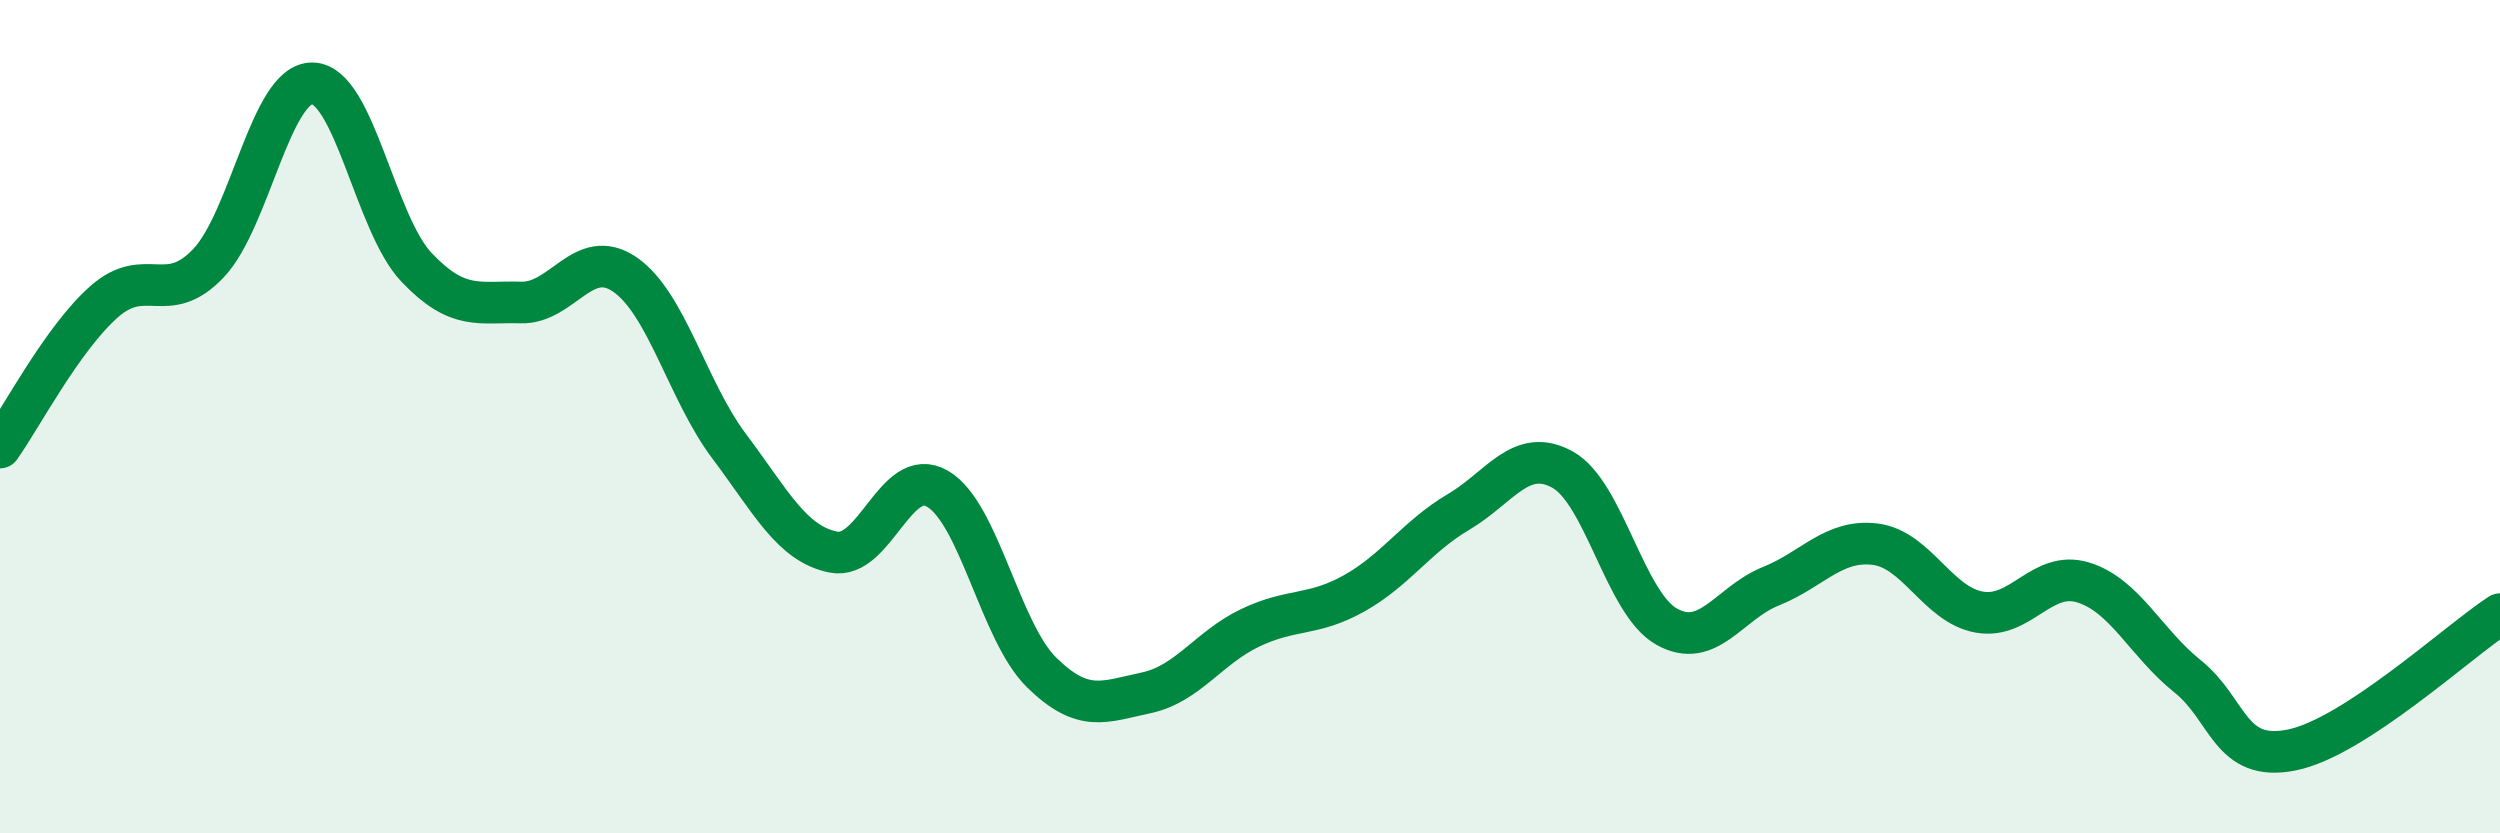
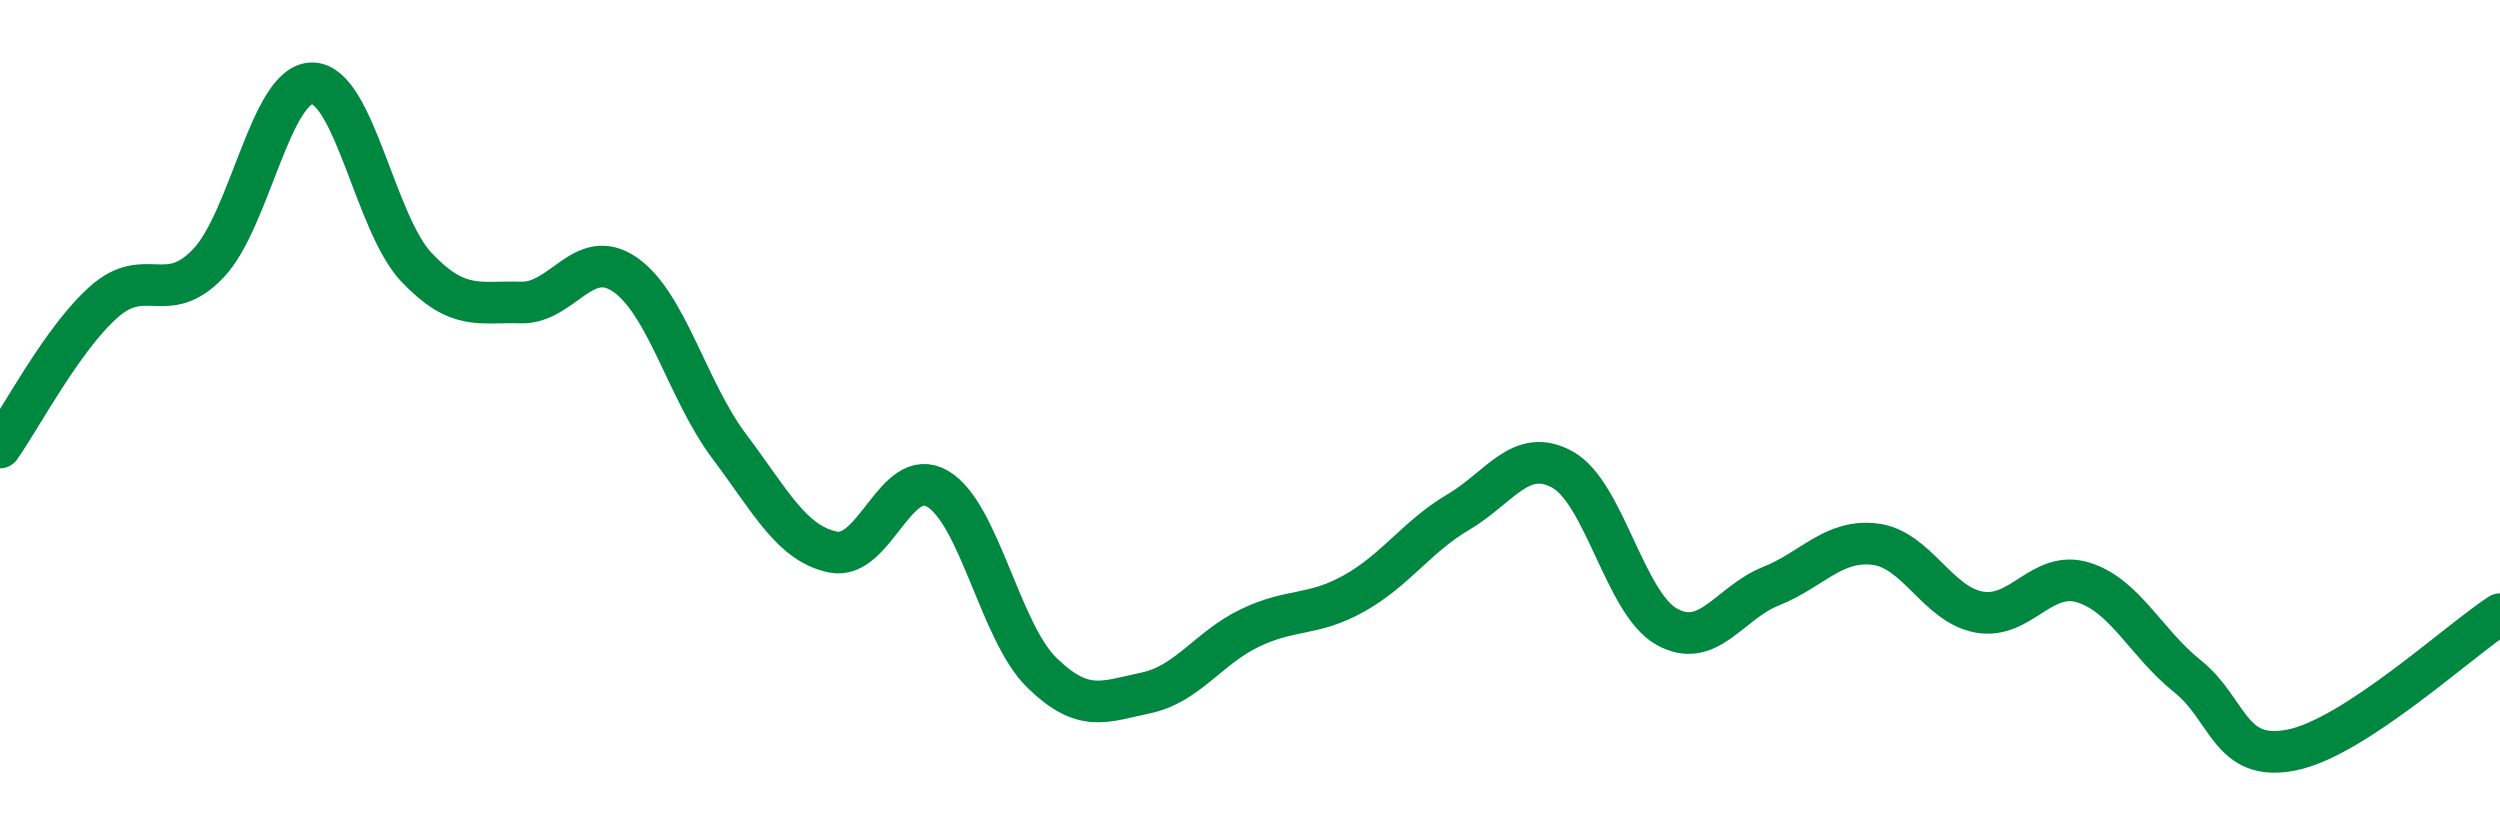
<svg xmlns="http://www.w3.org/2000/svg" width="60" height="20" viewBox="0 0 60 20">
-   <path d="M 0,10.74 C 0.5,10.04 1.5,8.12 2.5,7.24 C 3.5,6.36 4,7.37 5,6.32 C 6,5.27 6.5,1.98 7.5,2 C 8.5,2.02 9,5.37 10,6.42 C 11,7.47 11.5,7.23 12.5,7.26 C 13.5,7.29 14,5.9 15,6.59 C 16,7.28 16.5,9.38 17.5,10.71 C 18.5,12.04 19,13.05 20,13.25 C 21,13.45 21.5,11.15 22.5,11.73 C 23.5,12.31 24,15.16 25,16.14 C 26,17.12 26.5,16.84 27.5,16.63 C 28.5,16.42 29,15.55 30,15.07 C 31,14.59 31.5,14.8 32.5,14.24 C 33.5,13.68 34,12.88 35,12.29 C 36,11.7 36.5,10.72 37.5,11.27 C 38.5,11.82 39,14.48 40,15.04 C 41,15.6 41.5,14.47 42.5,14.07 C 43.5,13.67 44,12.94 45,13.06 C 46,13.18 46.5,14.51 47.5,14.69 C 48.5,14.87 49,13.67 50,13.98 C 51,14.29 51.5,15.43 52.5,16.23 C 53.5,17.03 53.5,18.3 55,18 C 56.5,17.7 59,15.39 60,14.74L60 20L0 20Z" fill="#008740" opacity="0.1" stroke-linecap="round" stroke-linejoin="round" />
  <path d="M 0,10.74 C 0.5,10.04 1.5,8.12 2.5,7.24 C 3.5,6.36 4,7.37 5,6.32 C 6,5.27 6.5,1.98 7.5,2 C 8.5,2.02 9,5.37 10,6.42 C 11,7.47 11.5,7.23 12.5,7.26 C 13.5,7.29 14,5.9 15,6.59 C 16,7.28 16.5,9.38 17.5,10.71 C 18.5,12.04 19,13.05 20,13.25 C 21,13.45 21.5,11.15 22.5,11.73 C 23.5,12.31 24,15.16 25,16.14 C 26,17.12 26.5,16.84 27.5,16.63 C 28.5,16.42 29,15.55 30,15.07 C 31,14.59 31.5,14.8 32.5,14.24 C 33.5,13.68 34,12.88 35,12.29 C 36,11.7 36.5,10.72 37.5,11.27 C 38.5,11.82 39,14.48 40,15.04 C 41,15.6 41.5,14.47 42.5,14.07 C 43.5,13.67 44,12.94 45,13.06 C 46,13.18 46.5,14.51 47.5,14.69 C 48.5,14.87 49,13.67 50,13.98 C 51,14.29 51.5,15.43 52.5,16.23 C 53.5,17.03 53.5,18.3 55,18 C 56.5,17.7 59,15.39 60,14.74" stroke="#008740" stroke-width="1" fill="none" stroke-linecap="round" stroke-linejoin="round" />
</svg>